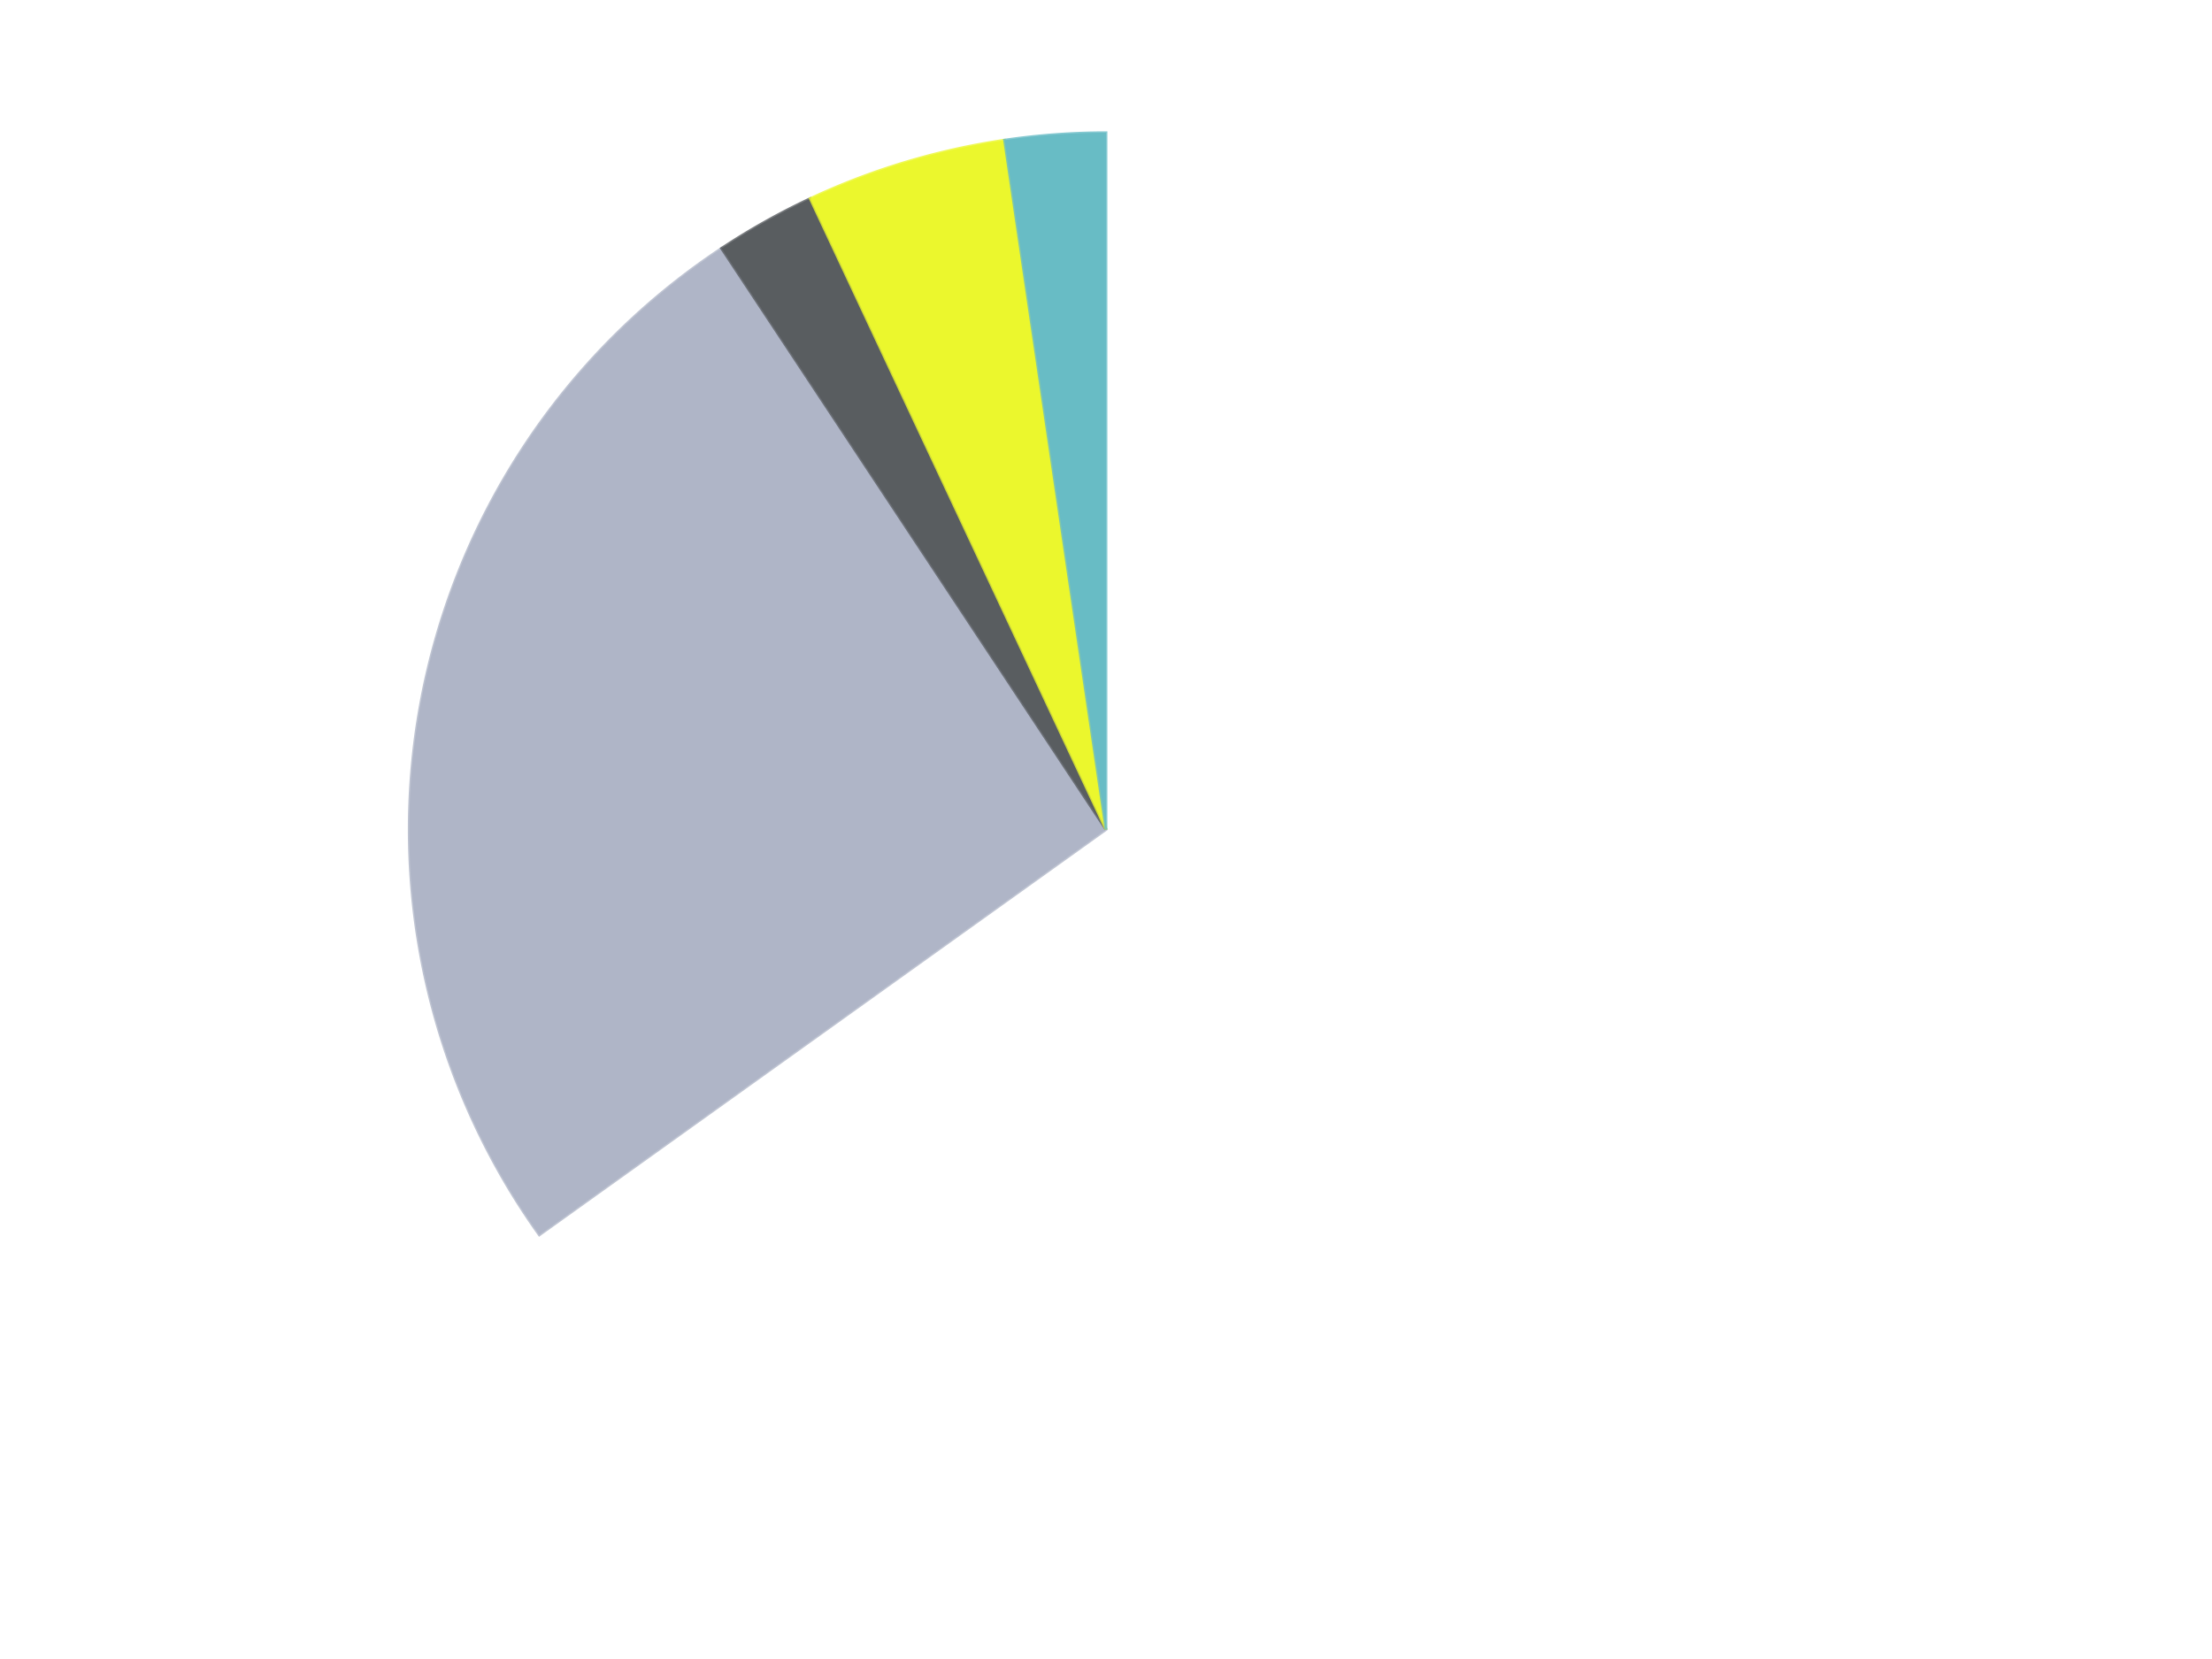
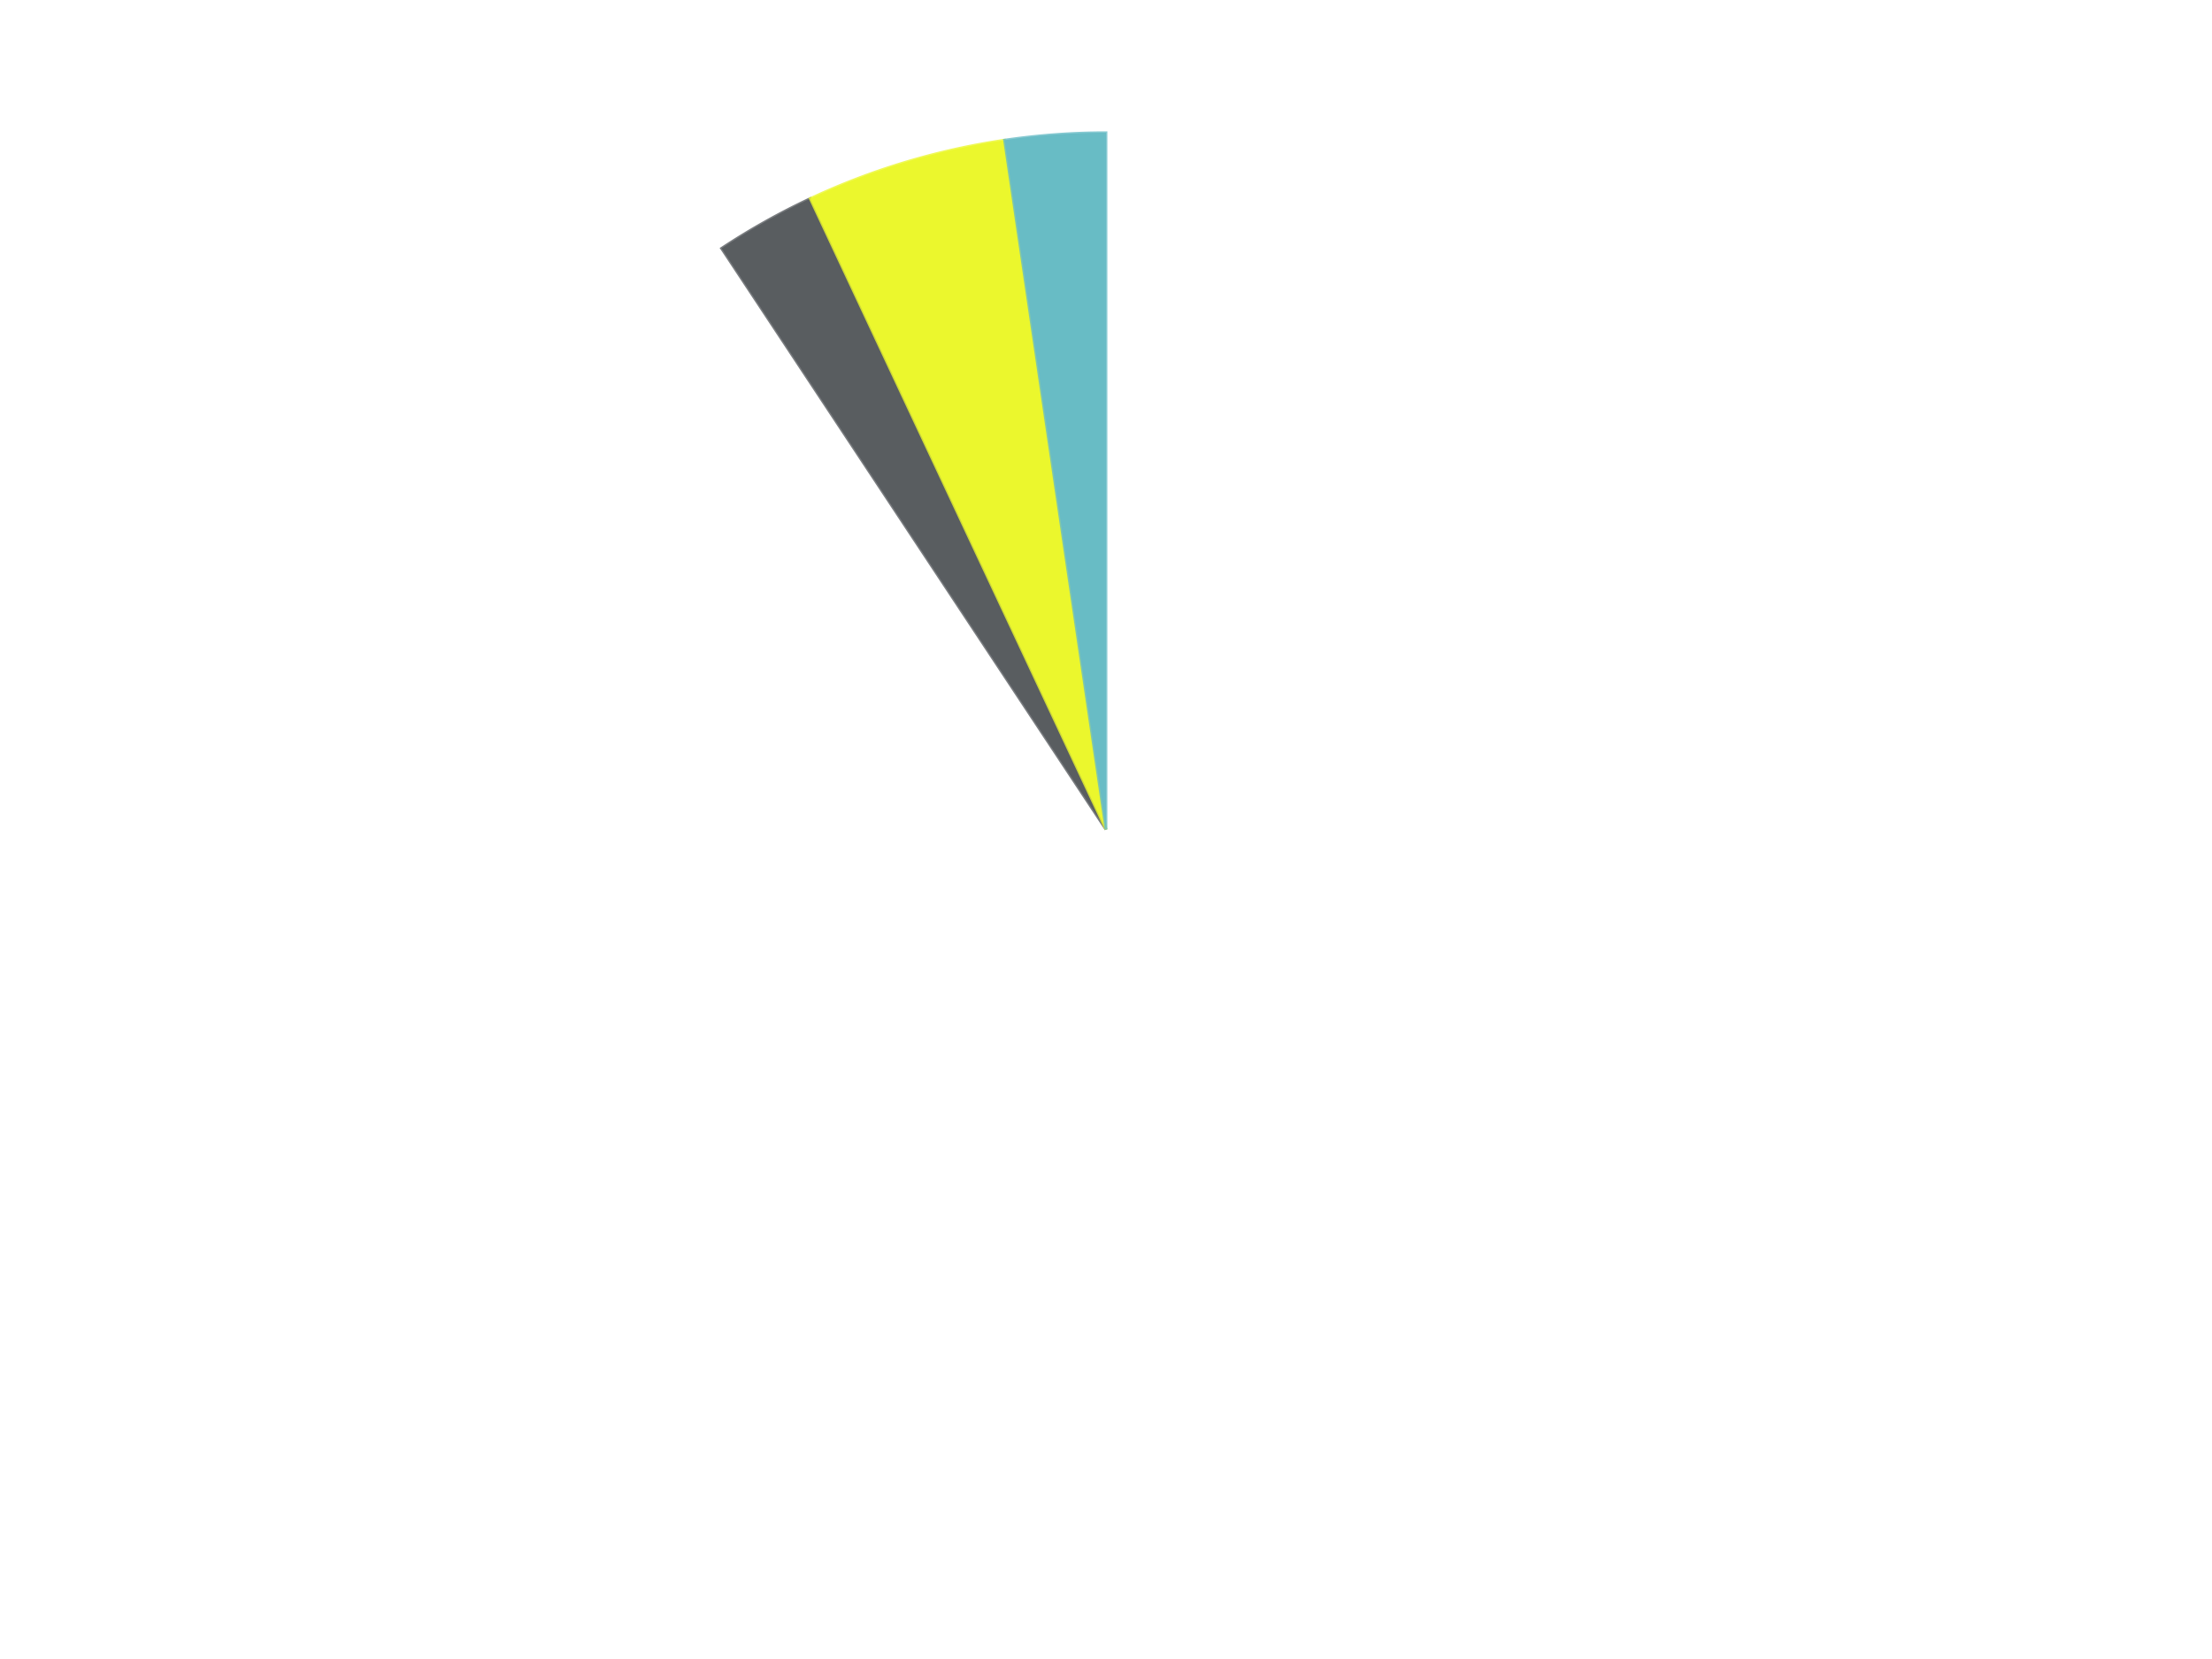
<svg xmlns="http://www.w3.org/2000/svg" xmlns:xlink="http://www.w3.org/1999/xlink" id="chart-1b91a653-97ed-4d74-b483-f9375d6f9032" class="pygal-chart" viewBox="0 0 800 600">
  <defs>
    <style type="text/css">#chart-1b91a653-97ed-4d74-b483-f9375d6f9032{-webkit-user-select:none;-webkit-font-smoothing:antialiased;font-family:Consolas,"Liberation Mono",Menlo,Courier,monospace}#chart-1b91a653-97ed-4d74-b483-f9375d6f9032 .title{font-family:Consolas,"Liberation Mono",Menlo,Courier,monospace;font-size:16px}#chart-1b91a653-97ed-4d74-b483-f9375d6f9032 .legends .legend text{font-family:Consolas,"Liberation Mono",Menlo,Courier,monospace;font-size:14px}#chart-1b91a653-97ed-4d74-b483-f9375d6f9032 .axis text{font-family:Consolas,"Liberation Mono",Menlo,Courier,monospace;font-size:10px}#chart-1b91a653-97ed-4d74-b483-f9375d6f9032 .axis text.major{font-family:Consolas,"Liberation Mono",Menlo,Courier,monospace;font-size:10px}#chart-1b91a653-97ed-4d74-b483-f9375d6f9032 .text-overlay text.value{font-family:Consolas,"Liberation Mono",Menlo,Courier,monospace;font-size:16px}#chart-1b91a653-97ed-4d74-b483-f9375d6f9032 .text-overlay text.label{font-family:Consolas,"Liberation Mono",Menlo,Courier,monospace;font-size:10px}#chart-1b91a653-97ed-4d74-b483-f9375d6f9032 .tooltip{font-family:Consolas,"Liberation Mono",Menlo,Courier,monospace;font-size:14px}#chart-1b91a653-97ed-4d74-b483-f9375d6f9032 text.no_data{font-family:Consolas,"Liberation Mono",Menlo,Courier,monospace;font-size:64px}
#chart-1b91a653-97ed-4d74-b483-f9375d6f9032{background-color:transparent}#chart-1b91a653-97ed-4d74-b483-f9375d6f9032 path,#chart-1b91a653-97ed-4d74-b483-f9375d6f9032 line,#chart-1b91a653-97ed-4d74-b483-f9375d6f9032 rect,#chart-1b91a653-97ed-4d74-b483-f9375d6f9032 circle{-webkit-transition:150ms;-moz-transition:150ms;transition:150ms}#chart-1b91a653-97ed-4d74-b483-f9375d6f9032 .graph &gt; .background{fill:transparent}#chart-1b91a653-97ed-4d74-b483-f9375d6f9032 .plot &gt; .background{fill:transparent}#chart-1b91a653-97ed-4d74-b483-f9375d6f9032 .graph{fill:rgba(0,0,0,.87)}#chart-1b91a653-97ed-4d74-b483-f9375d6f9032 text.no_data{fill:rgba(0,0,0,1)}#chart-1b91a653-97ed-4d74-b483-f9375d6f9032 .title{fill:rgba(0,0,0,1)}#chart-1b91a653-97ed-4d74-b483-f9375d6f9032 .legends .legend text{fill:rgba(0,0,0,.87)}#chart-1b91a653-97ed-4d74-b483-f9375d6f9032 .legends .legend:hover text{fill:rgba(0,0,0,1)}#chart-1b91a653-97ed-4d74-b483-f9375d6f9032 .axis .line{stroke:rgba(0,0,0,1)}#chart-1b91a653-97ed-4d74-b483-f9375d6f9032 .axis .guide.line{stroke:rgba(0,0,0,.54)}#chart-1b91a653-97ed-4d74-b483-f9375d6f9032 .axis .major.line{stroke:rgba(0,0,0,.87)}#chart-1b91a653-97ed-4d74-b483-f9375d6f9032 .axis text.major{fill:rgba(0,0,0,1)}#chart-1b91a653-97ed-4d74-b483-f9375d6f9032 .axis.y .guides:hover .guide.line,#chart-1b91a653-97ed-4d74-b483-f9375d6f9032 .line-graph .axis.x .guides:hover .guide.line,#chart-1b91a653-97ed-4d74-b483-f9375d6f9032 .stackedline-graph .axis.x .guides:hover .guide.line,#chart-1b91a653-97ed-4d74-b483-f9375d6f9032 .xy-graph .axis.x .guides:hover .guide.line{stroke:rgba(0,0,0,1)}#chart-1b91a653-97ed-4d74-b483-f9375d6f9032 .axis .guides:hover text{fill:rgba(0,0,0,1)}#chart-1b91a653-97ed-4d74-b483-f9375d6f9032 .reactive{fill-opacity:1.0;stroke-opacity:.8;stroke-width:1}#chart-1b91a653-97ed-4d74-b483-f9375d6f9032 .ci{stroke:rgba(0,0,0,.87)}#chart-1b91a653-97ed-4d74-b483-f9375d6f9032 .reactive.active,#chart-1b91a653-97ed-4d74-b483-f9375d6f9032 .active .reactive{fill-opacity:0.6;stroke-opacity:.9;stroke-width:4}#chart-1b91a653-97ed-4d74-b483-f9375d6f9032 .ci .reactive.active{stroke-width:1.5}#chart-1b91a653-97ed-4d74-b483-f9375d6f9032 .series text{fill:rgba(0,0,0,1)}#chart-1b91a653-97ed-4d74-b483-f9375d6f9032 .tooltip rect{fill:transparent;stroke:rgba(0,0,0,1);-webkit-transition:opacity 150ms;-moz-transition:opacity 150ms;transition:opacity 150ms}#chart-1b91a653-97ed-4d74-b483-f9375d6f9032 .tooltip .label{fill:rgba(0,0,0,.87)}#chart-1b91a653-97ed-4d74-b483-f9375d6f9032 .tooltip .label{fill:rgba(0,0,0,.87)}#chart-1b91a653-97ed-4d74-b483-f9375d6f9032 .tooltip .legend{font-size:.8em;fill:rgba(0,0,0,.54)}#chart-1b91a653-97ed-4d74-b483-f9375d6f9032 .tooltip .x_label{font-size:.6em;fill:rgba(0,0,0,1)}#chart-1b91a653-97ed-4d74-b483-f9375d6f9032 .tooltip .xlink{font-size:.5em;text-decoration:underline}#chart-1b91a653-97ed-4d74-b483-f9375d6f9032 .tooltip .value{font-size:1.5em}#chart-1b91a653-97ed-4d74-b483-f9375d6f9032 .bound{font-size:.5em}#chart-1b91a653-97ed-4d74-b483-f9375d6f9032 .max-value{font-size:.75em;fill:rgba(0,0,0,.54)}#chart-1b91a653-97ed-4d74-b483-f9375d6f9032 .map-element{fill:transparent;stroke:rgba(0,0,0,.54) !important}#chart-1b91a653-97ed-4d74-b483-f9375d6f9032 .map-element .reactive{fill-opacity:inherit;stroke-opacity:inherit}#chart-1b91a653-97ed-4d74-b483-f9375d6f9032 .color-0,#chart-1b91a653-97ed-4d74-b483-f9375d6f9032 .color-0 a:visited{stroke:#F44336;fill:#F44336}#chart-1b91a653-97ed-4d74-b483-f9375d6f9032 .color-1,#chart-1b91a653-97ed-4d74-b483-f9375d6f9032 .color-1 a:visited{stroke:#3F51B5;fill:#3F51B5}#chart-1b91a653-97ed-4d74-b483-f9375d6f9032 .color-2,#chart-1b91a653-97ed-4d74-b483-f9375d6f9032 .color-2 a:visited{stroke:#009688;fill:#009688}#chart-1b91a653-97ed-4d74-b483-f9375d6f9032 .color-3,#chart-1b91a653-97ed-4d74-b483-f9375d6f9032 .color-3 a:visited{stroke:#FFC107;fill:#FFC107}#chart-1b91a653-97ed-4d74-b483-f9375d6f9032 .color-4,#chart-1b91a653-97ed-4d74-b483-f9375d6f9032 .color-4 a:visited{stroke:#FF5722;fill:#FF5722}#chart-1b91a653-97ed-4d74-b483-f9375d6f9032 .text-overlay .color-0 text{fill:black}#chart-1b91a653-97ed-4d74-b483-f9375d6f9032 .text-overlay .color-1 text{fill:black}#chart-1b91a653-97ed-4d74-b483-f9375d6f9032 .text-overlay .color-2 text{fill:black}#chart-1b91a653-97ed-4d74-b483-f9375d6f9032 .text-overlay .color-3 text{fill:black}#chart-1b91a653-97ed-4d74-b483-f9375d6f9032 .text-overlay .color-4 text{fill:black}
#chart-1b91a653-97ed-4d74-b483-f9375d6f9032 text.no_data{text-anchor:middle}#chart-1b91a653-97ed-4d74-b483-f9375d6f9032 .guide.line{fill:none}#chart-1b91a653-97ed-4d74-b483-f9375d6f9032 .centered{text-anchor:middle}#chart-1b91a653-97ed-4d74-b483-f9375d6f9032 .title{text-anchor:middle}#chart-1b91a653-97ed-4d74-b483-f9375d6f9032 .legends .legend text{fill-opacity:1}#chart-1b91a653-97ed-4d74-b483-f9375d6f9032 .axis.x text{text-anchor:middle}#chart-1b91a653-97ed-4d74-b483-f9375d6f9032 .axis.x:not(.web) text[transform]{text-anchor:start}#chart-1b91a653-97ed-4d74-b483-f9375d6f9032 .axis.x:not(.web) text[transform].backwards{text-anchor:end}#chart-1b91a653-97ed-4d74-b483-f9375d6f9032 .axis.y text{text-anchor:end}#chart-1b91a653-97ed-4d74-b483-f9375d6f9032 .axis.y text[transform].backwards{text-anchor:start}#chart-1b91a653-97ed-4d74-b483-f9375d6f9032 .axis.y2 text{text-anchor:start}#chart-1b91a653-97ed-4d74-b483-f9375d6f9032 .axis.y2 text[transform].backwards{text-anchor:end}#chart-1b91a653-97ed-4d74-b483-f9375d6f9032 .axis .guide.line{stroke-dasharray:4,4;stroke:black}#chart-1b91a653-97ed-4d74-b483-f9375d6f9032 .axis .major.guide.line{stroke-dasharray:6,6;stroke:black}#chart-1b91a653-97ed-4d74-b483-f9375d6f9032 .horizontal .axis.y .guide.line,#chart-1b91a653-97ed-4d74-b483-f9375d6f9032 .horizontal .axis.y2 .guide.line,#chart-1b91a653-97ed-4d74-b483-f9375d6f9032 .vertical .axis.x .guide.line{opacity:0}#chart-1b91a653-97ed-4d74-b483-f9375d6f9032 .horizontal .axis.always_show .guide.line,#chart-1b91a653-97ed-4d74-b483-f9375d6f9032 .vertical .axis.always_show .guide.line{opacity:1 !important}#chart-1b91a653-97ed-4d74-b483-f9375d6f9032 .axis.y .guides:hover .guide.line,#chart-1b91a653-97ed-4d74-b483-f9375d6f9032 .axis.y2 .guides:hover .guide.line,#chart-1b91a653-97ed-4d74-b483-f9375d6f9032 .axis.x .guides:hover .guide.line{opacity:1}#chart-1b91a653-97ed-4d74-b483-f9375d6f9032 .axis .guides:hover text{opacity:1}#chart-1b91a653-97ed-4d74-b483-f9375d6f9032 .nofill{fill:none}#chart-1b91a653-97ed-4d74-b483-f9375d6f9032 .subtle-fill{fill-opacity:.2}#chart-1b91a653-97ed-4d74-b483-f9375d6f9032 .dot{stroke-width:1px;fill-opacity:1;stroke-opacity:1}#chart-1b91a653-97ed-4d74-b483-f9375d6f9032 .dot.active{stroke-width:5px}#chart-1b91a653-97ed-4d74-b483-f9375d6f9032 .dot.negative{fill:transparent}#chart-1b91a653-97ed-4d74-b483-f9375d6f9032 text,#chart-1b91a653-97ed-4d74-b483-f9375d6f9032 tspan{stroke:none !important}#chart-1b91a653-97ed-4d74-b483-f9375d6f9032 .series text.active{opacity:1}#chart-1b91a653-97ed-4d74-b483-f9375d6f9032 .tooltip rect{fill-opacity:.95;stroke-width:.5}#chart-1b91a653-97ed-4d74-b483-f9375d6f9032 .tooltip text{fill-opacity:1}#chart-1b91a653-97ed-4d74-b483-f9375d6f9032 .showable{visibility:hidden}#chart-1b91a653-97ed-4d74-b483-f9375d6f9032 .showable.shown{visibility:visible}#chart-1b91a653-97ed-4d74-b483-f9375d6f9032 .gauge-background{fill:rgba(229,229,229,1);stroke:none}#chart-1b91a653-97ed-4d74-b483-f9375d6f9032 .bg-lines{stroke:transparent;stroke-width:2px}</style>
    <script type="text/javascript">window.pygal = window.pygal || {};window.pygal.config = window.pygal.config || {};window.pygal.config['1b91a653-97ed-4d74-b483-f9375d6f9032'] = {"allow_interruptions": false, "box_mode": "extremes", "classes": ["pygal-chart"], "css": ["file://style.css", "file://graph.css"], "defs": [], "disable_xml_declaration": false, "dots_size": 2.5, "dynamic_print_values": false, "explicit_size": false, "fill": false, "force_uri_protocol": "https", "formatter": null, "half_pie": false, "height": 600, "include_x_axis": false, "inner_radius": 0, "interpolate": null, "interpolation_parameters": {}, "interpolation_precision": 250, "inverse_y_axis": false, "js": ["//kozea.github.io/pygal.js/2.0.x/pygal-tooltips.min.js"], "legend_at_bottom": false, "legend_at_bottom_columns": null, "legend_box_size": 12, "logarithmic": false, "margin": 20, "margin_bottom": null, "margin_left": null, "margin_right": null, "margin_top": null, "max_scale": 16, "min_scale": 4, "missing_value_fill_truncation": "x", "no_data_text": "No data", "no_prefix": false, "order_min": null, "pretty_print": false, "print_labels": false, "print_values": false, "print_values_position": "center", "print_zeroes": true, "range": null, "rounded_bars": null, "secondary_range": null, "show_dots": true, "show_legend": false, "show_minor_x_labels": true, "show_minor_y_labels": true, "show_only_major_dots": false, "show_x_guides": false, "show_x_labels": true, "show_y_guides": true, "show_y_labels": true, "spacing": 10, "stack_from_top": false, "strict": false, "stroke": true, "stroke_style": null, "style": {"background": "transparent", "ci_colors": [], "colors": ["#F44336", "#3F51B5", "#009688", "#FFC107", "#FF5722", "#9C27B0", "#03A9F4", "#8BC34A", "#FF9800", "#E91E63", "#2196F3", "#4CAF50", "#FFEB3B", "#673AB7", "#00BCD4", "#CDDC39", "#9E9E9E", "#607D8B"], "dot_opacity": "1", "font_family": "Consolas, \"Liberation Mono\", Menlo, Courier, monospace", "foreground": "rgba(0, 0, 0, .87)", "foreground_strong": "rgba(0, 0, 0, 1)", "foreground_subtle": "rgba(0, 0, 0, .54)", "guide_stroke_color": "black", "guide_stroke_dasharray": "4,4", "label_font_family": "Consolas, \"Liberation Mono\", Menlo, Courier, monospace", "label_font_size": 10, "legend_font_family": "Consolas, \"Liberation Mono\", Menlo, Courier, monospace", "legend_font_size": 14, "major_guide_stroke_color": "black", "major_guide_stroke_dasharray": "6,6", "major_label_font_family": "Consolas, \"Liberation Mono\", Menlo, Courier, monospace", "major_label_font_size": 10, "no_data_font_family": "Consolas, \"Liberation Mono\", Menlo, Courier, monospace", "no_data_font_size": 64, "opacity": "1.0", "opacity_hover": "0.6", "plot_background": "transparent", "stroke_opacity": ".8", "stroke_opacity_hover": ".9", "stroke_width": "1", "stroke_width_hover": "4", "title_font_family": "Consolas, \"Liberation Mono\", Menlo, Courier, monospace", "title_font_size": 16, "tooltip_font_family": "Consolas, \"Liberation Mono\", Menlo, Courier, monospace", "tooltip_font_size": 14, "transition": "150ms", "value_background": "rgba(229, 229, 229, 1)", "value_colors": [], "value_font_family": "Consolas, \"Liberation Mono\", Menlo, Courier, monospace", "value_font_size": 16, "value_label_font_family": "Consolas, \"Liberation Mono\", Menlo, Courier, monospace", "value_label_font_size": 10}, "title": null, "tooltip_border_radius": 0, "tooltip_fancy_mode": true, "truncate_label": null, "truncate_legend": null, "width": 800, "x_label_rotation": 0, "x_labels": null, "x_labels_major": null, "x_labels_major_count": null, "x_labels_major_every": null, "x_title": null, "xrange": null, "y_label_rotation": 0, "y_labels": null, "y_labels_major": null, "y_labels_major_count": null, "y_labels_major_every": null, "y_title": null, "zero": 0, "legends": ["White", "Light Bluish Gray", "Dark Bluish Gray", "Trans-Yellow", "Trans-Light Blue"]}</script>
    <script type="text/javascript" xlink:href="https://kozea.github.io/pygal.js/2.0.x/pygal-tooltips.min.js" />
  </defs>
  <title>Pygal</title>
  <g class="graph pie-graph vertical">
    <rect x="0" y="0" width="800" height="600" class="background" />
    <g transform="translate(20, 20)" class="plot">
-       <rect x="0" y="0" width="760" height="560" class="background" />
      <g class="series serie-0 color-0">
        <g class="slices">
          <g class="slice" style="fill: #FFFFFF; stroke: #FFFFFF">
            <path d="M380 28 A252 252 0 1 1 175.051 426.628 L380 280 A0 0 0 1 0 380 280 z" class="slice reactive tooltip-trigger" />
            <desc class="value">56</desc>
            <desc class="x centered">492.05711075919737</desc>
            <desc class="y centered">337.6125327363844</desc>
          </g>
        </g>
      </g>
      <g class="series serie-1 color-1">
        <g class="slices">
          <g class="slice" style="fill: #AFB5C7; stroke: #AFB5C7">
-             <path d="M175.051 426.628 A252 252 0 0 1 240.955 69.833 L380 280 A0 0 0 0 0 380 280 z" class="slice reactive tooltip-trigger" />
            <desc class="value">22</desc>
            <desc class="x centered">256.09592471948724</desc>
            <desc class="y centered">257.113756776591</desc>
          </g>
        </g>
      </g>
      <g class="series serie-2 color-2">
        <g class="slices">
          <g class="slice" style="fill: #595D60; stroke: #595D60">
-             <path d="M240.955 69.833 A252 252 0 0 1 273.037 51.827 L380 280 A0 0 0 0 0 380 280 z" class="slice reactive tooltip-trigger" />
+             <path d="M240.955 69.833 A252 252 0 0 1 273.037 51.827 L380 280 z" class="slice reactive tooltip-trigger" />
            <desc class="value">2</desc>
            <desc class="x centered">318.33335117580333</desc>
            <desc class="y centered">170.1217745738802</desc>
          </g>
        </g>
      </g>
      <g class="series serie-3 color-3">
        <g class="slices">
          <g class="slice" style="fill: #EBF72D; stroke: #EBF72D">
            <path d="M273.037 51.827 A252 252 0 0 1 343.309 30.685 L380 280 A0 0 0 0 0 380 280 z" class="slice reactive tooltip-trigger" />
            <desc class="value">4</desc>
            <desc class="x centered">343.69951347998006</desc>
            <desc class="y centered">159.34232441154086</desc>
          </g>
        </g>
      </g>
      <g class="series serie-4 color-4">
        <g class="slices">
          <g class="slice" style="fill: #68BCC5; stroke: #68BCC5">
            <path d="M343.309 30.685 A252 252 0 0 1 380 28 L380 280 A0 0 0 0 0 380 280 z" class="slice reactive tooltip-trigger" />
            <desc class="value">2</desc>
            <desc class="x centered">370.8025903527257</desc>
            <desc class="y centered">154.3361322583925</desc>
          </g>
        </g>
      </g>
    </g>
    <g class="titles" />
    <g transform="translate(20, 20)" class="plot overlay">
      <g class="series serie-0 color-0" />
      <g class="series serie-1 color-1" />
      <g class="series serie-2 color-2" />
      <g class="series serie-3 color-3" />
      <g class="series serie-4 color-4" />
    </g>
    <g transform="translate(20, 20)" class="plot text-overlay">
      <g class="series serie-0 color-0" />
      <g class="series serie-1 color-1" />
      <g class="series serie-2 color-2" />
      <g class="series serie-3 color-3" />
      <g class="series serie-4 color-4" />
    </g>
    <g transform="translate(20, 20)" class="plot tooltip-overlay">
      <g transform="translate(0 0)" style="opacity: 0" class="tooltip">
        <rect rx="0" ry="0" width="0" height="0" class="tooltip-box" />
        <g class="text" />
      </g>
    </g>
  </g>
</svg>